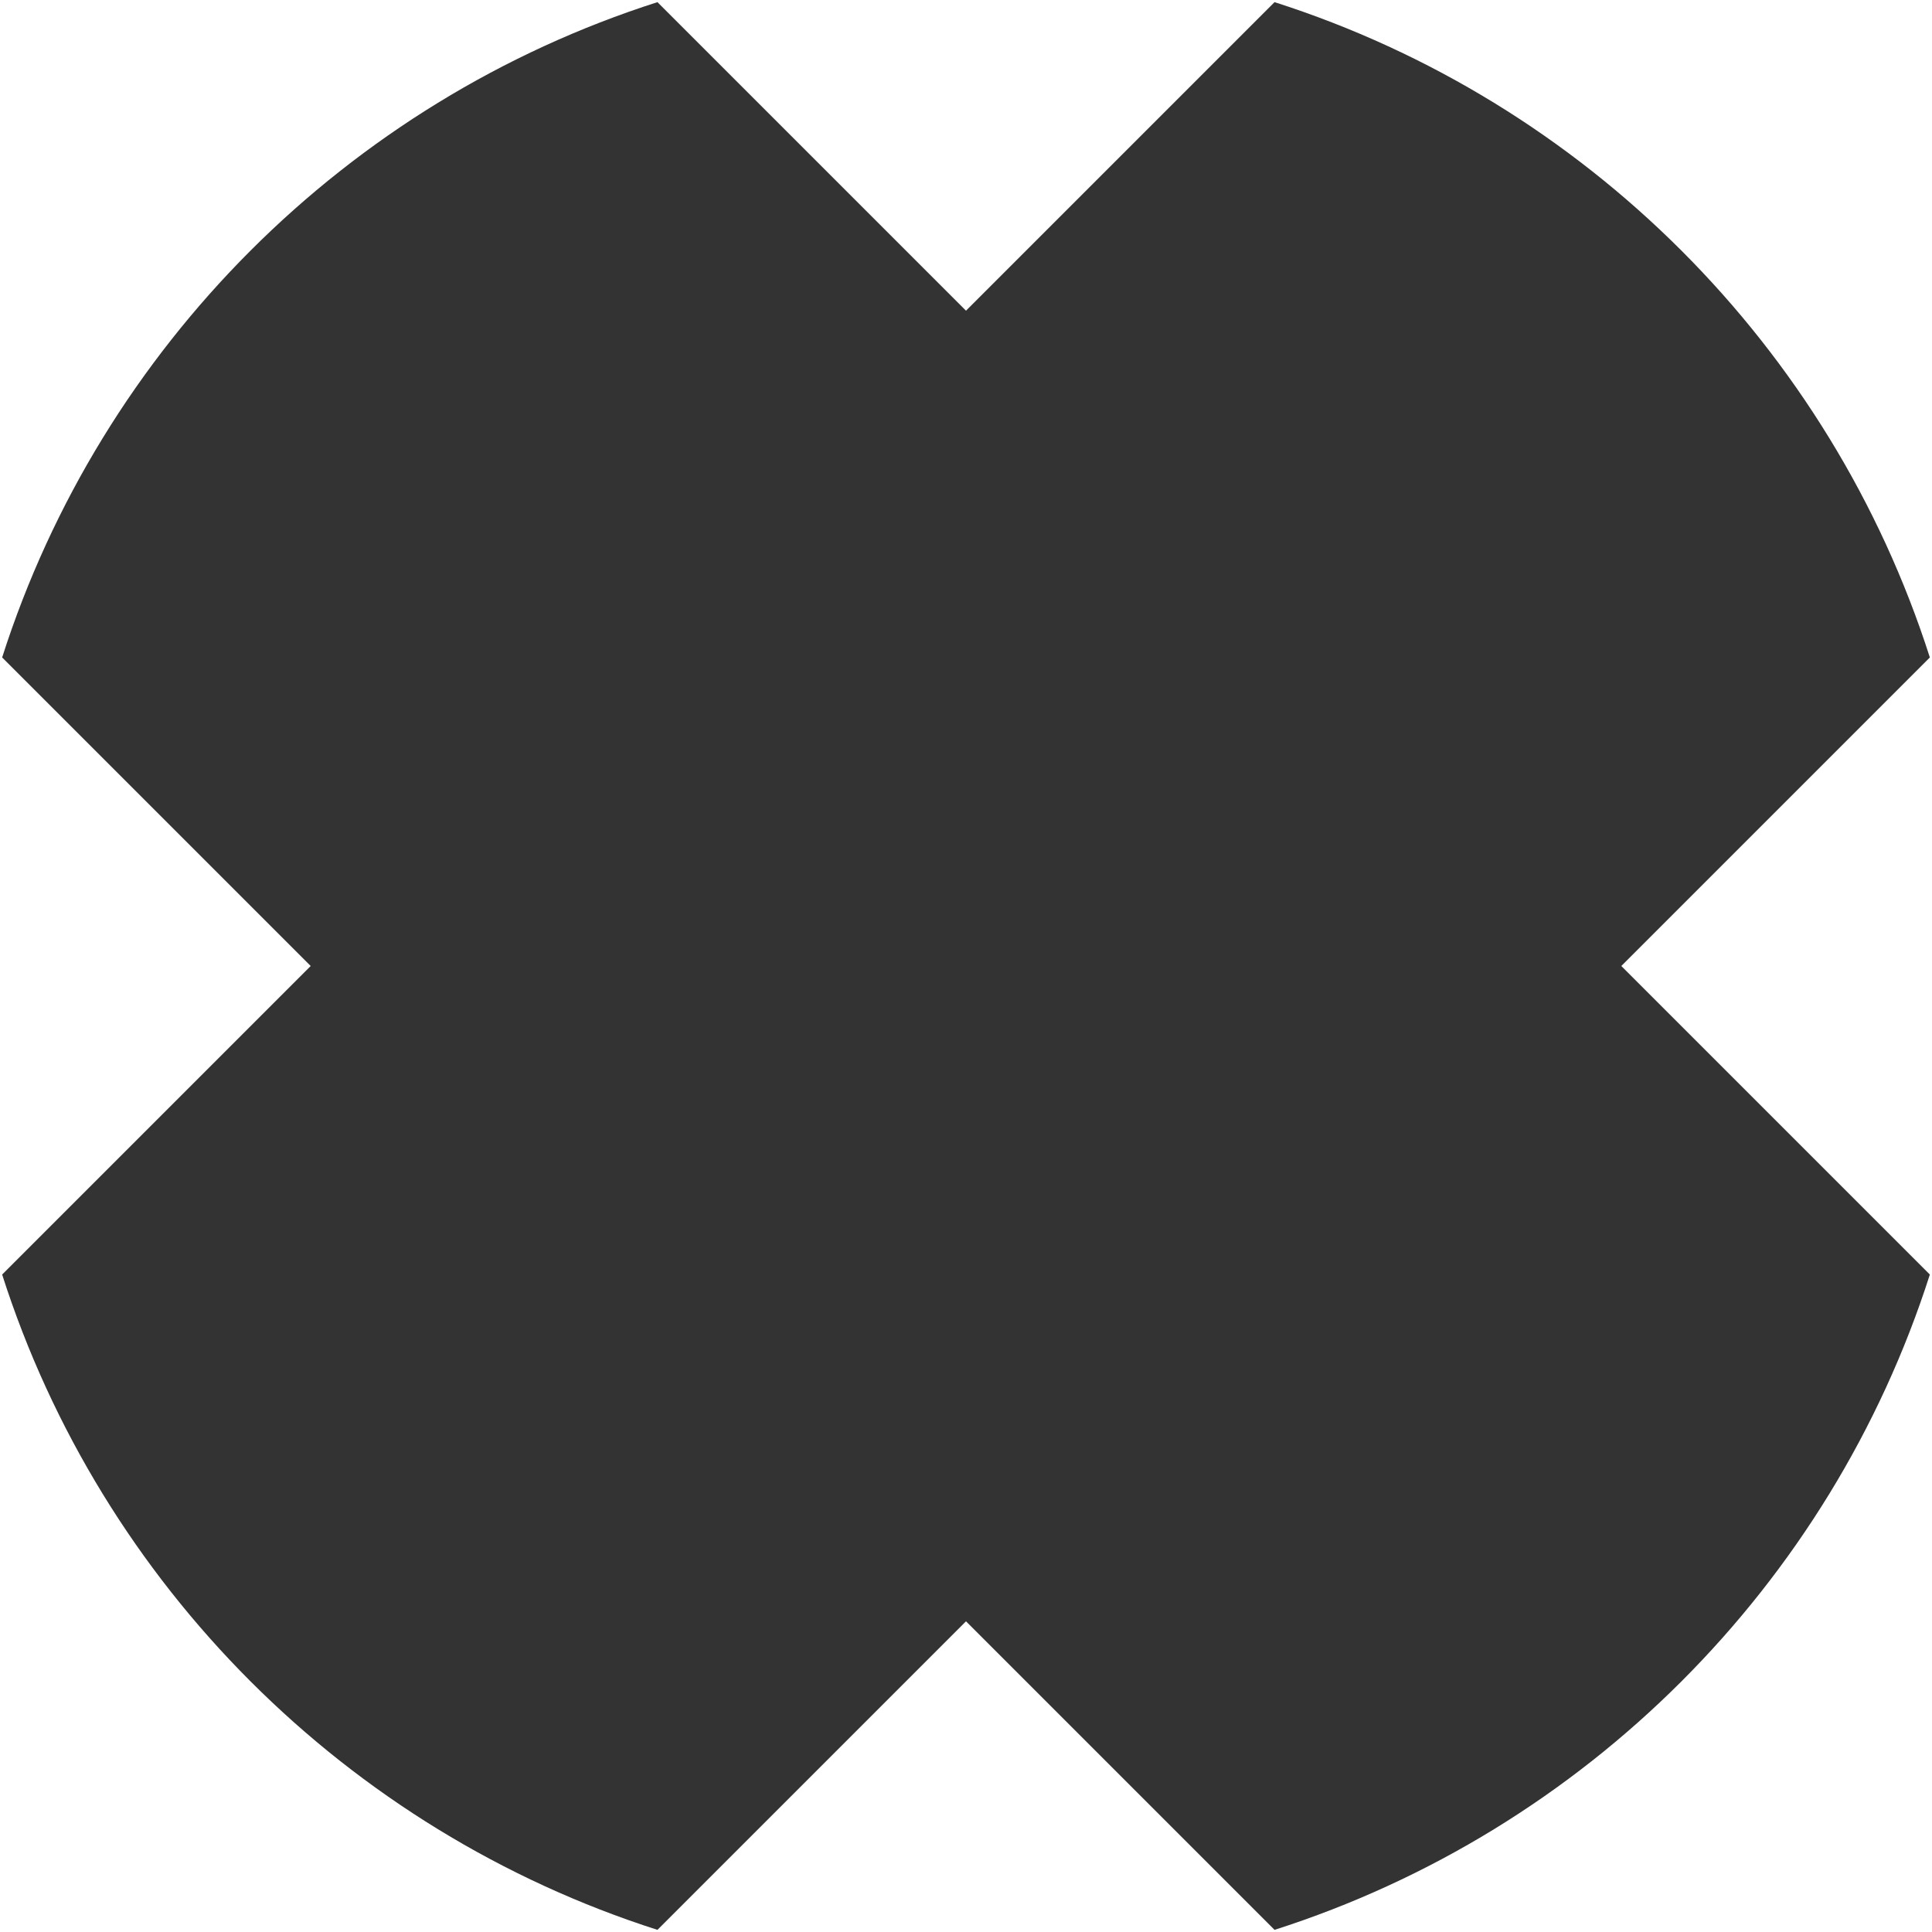
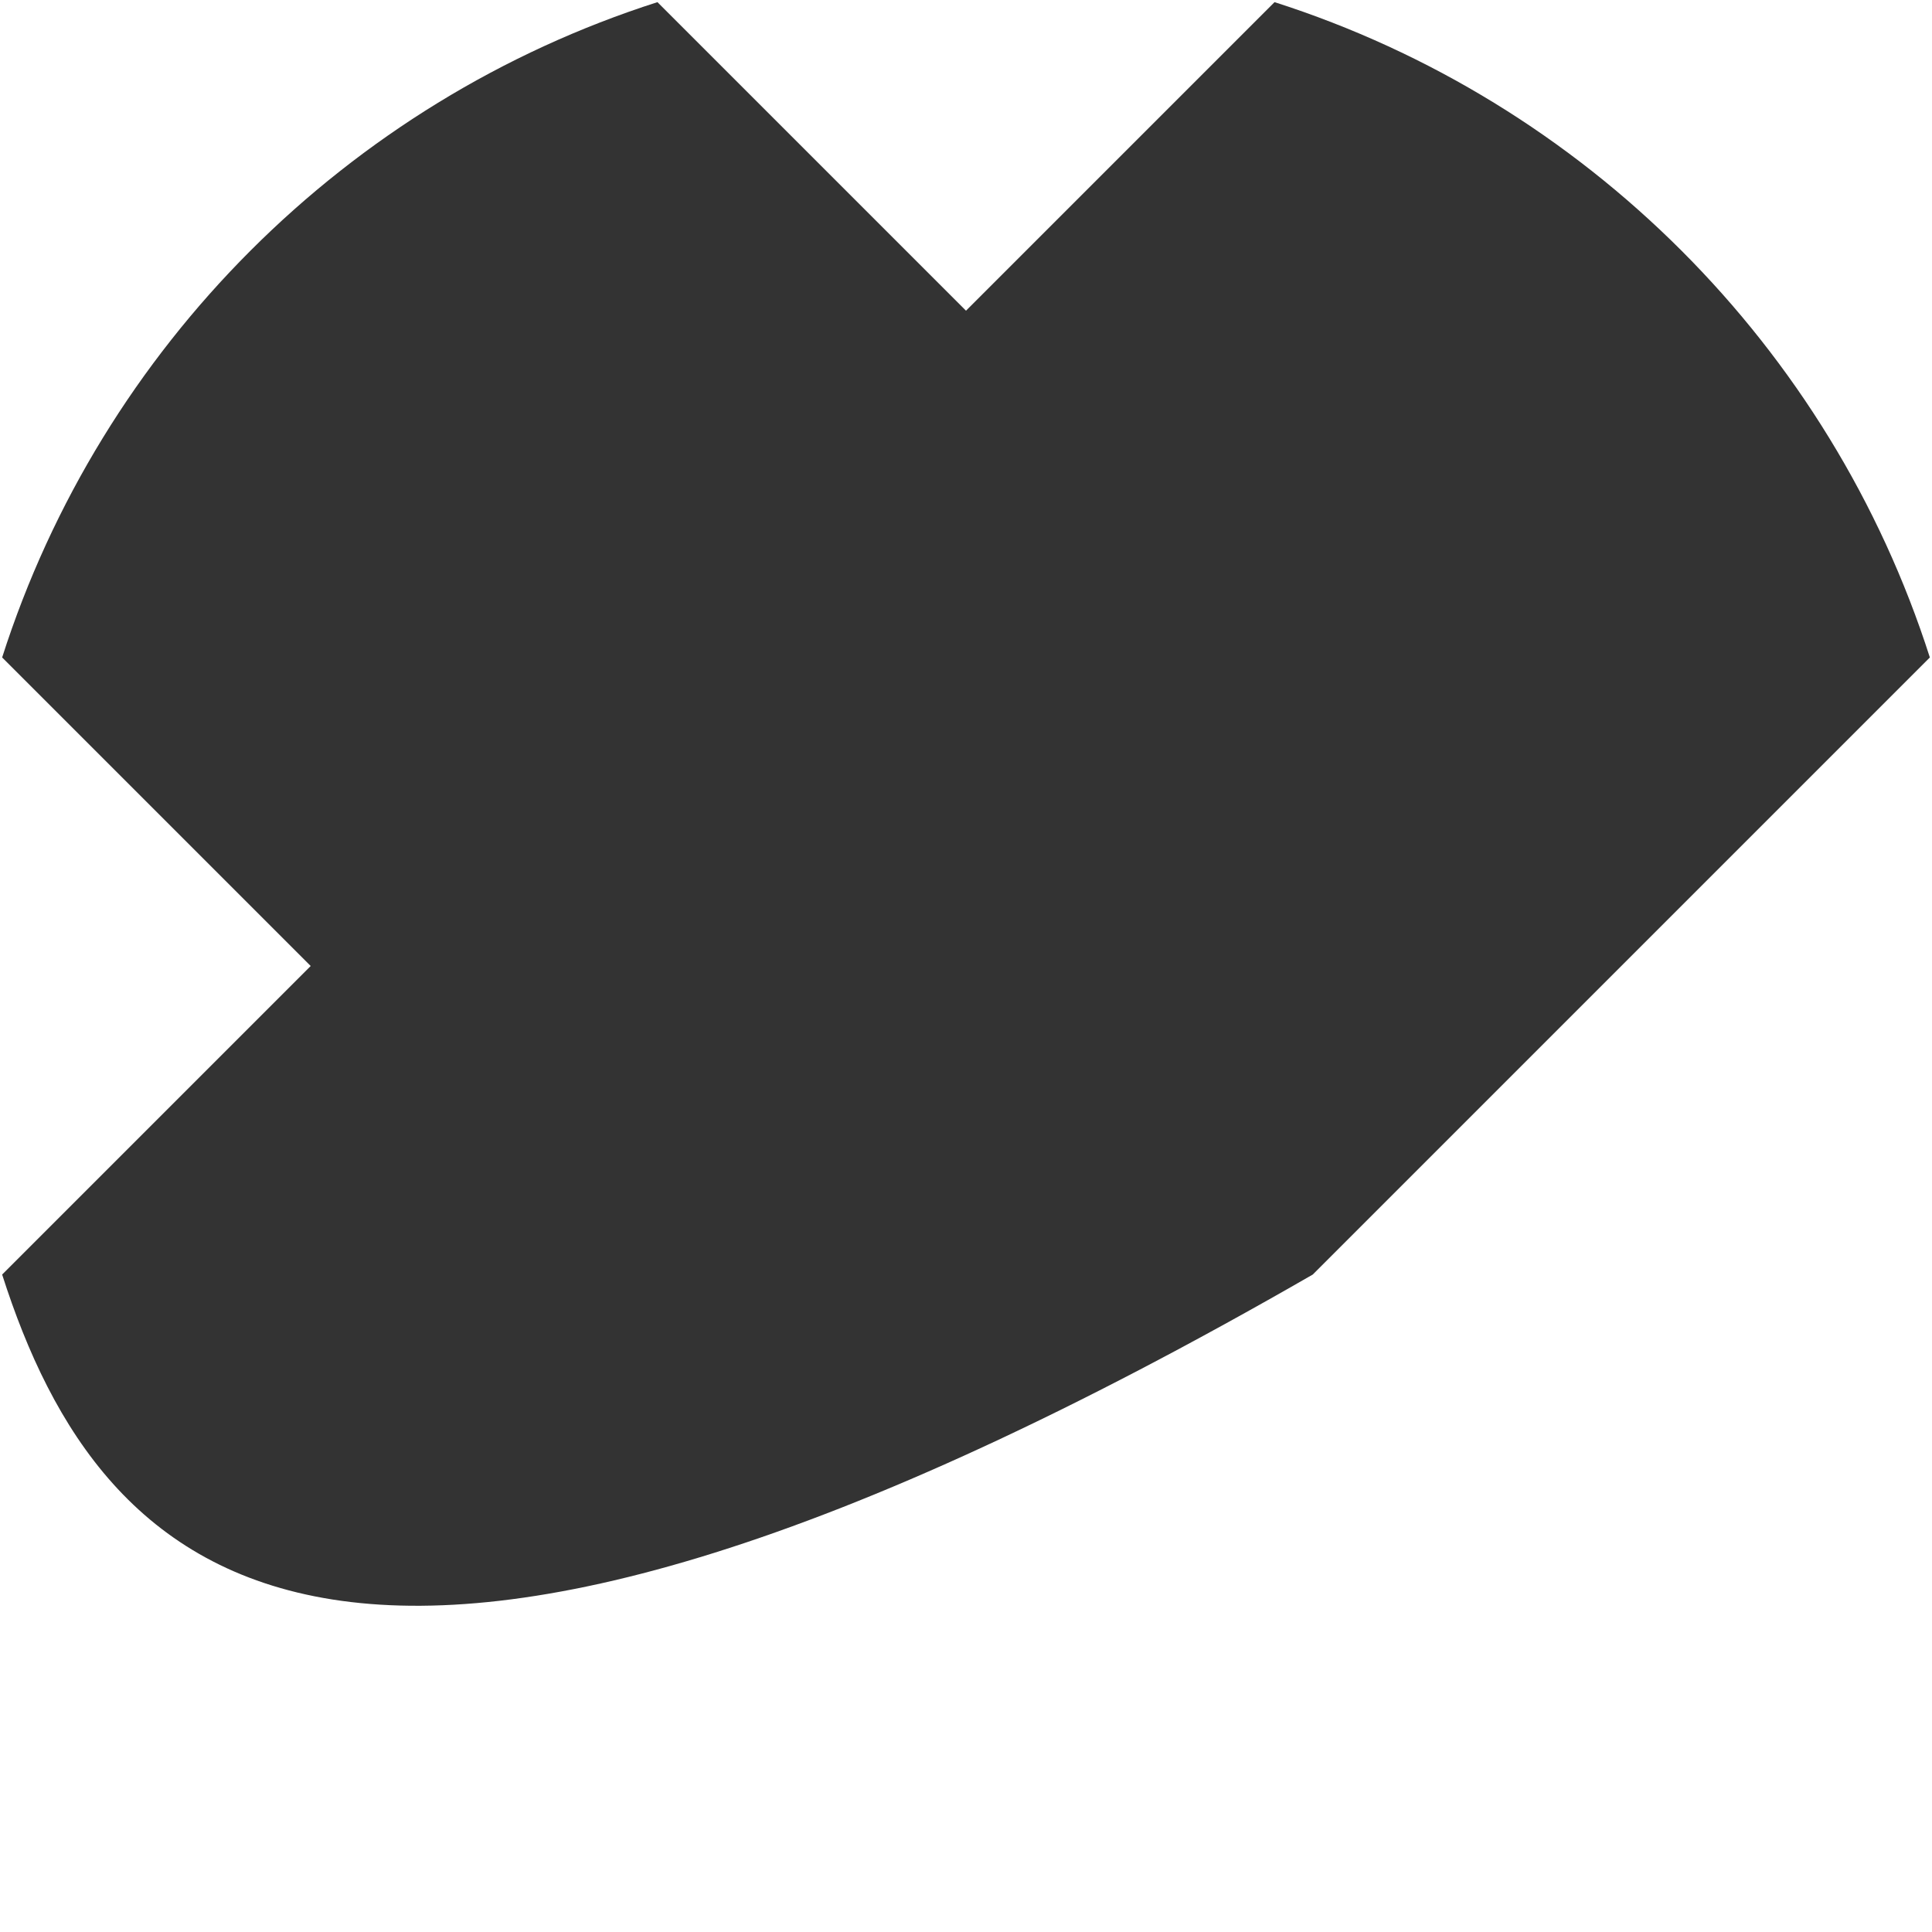
<svg xmlns="http://www.w3.org/2000/svg" id="Layer_1" data-name="Layer 1" viewBox="0 0 512 512" width="512" height="512">
  <defs>
    <style>
      path {
  fill: #333333;
}
@media (prefers-color-scheme: dark) {
  path { fill: #dcdcdc; }
}
    </style>
  </defs>
-   <path class="cls-1" d="m429.663 256 81.768 81.768c-26.331 82.317 -91.347 147.332 -173.663 173.663l-81.768 -81.768 -81.768 81.768C91.915 485.1 26.9 420.085 0.569 337.768l81.768 -81.768L0.569 174.232C26.9 91.915 91.915 26.9 174.232 0.569l81.768 81.768L337.768 0.569c82.317 26.331 147.332 91.347 173.663 173.663z" />
+   <path class="cls-1" d="m429.663 256 81.768 81.768l-81.768 -81.768 -81.768 81.768C91.915 485.1 26.9 420.085 0.569 337.768l81.768 -81.768L0.569 174.232C26.9 91.915 91.915 26.9 174.232 0.569l81.768 81.768L337.768 0.569c82.317 26.331 147.332 91.347 173.663 173.663z" />
</svg>